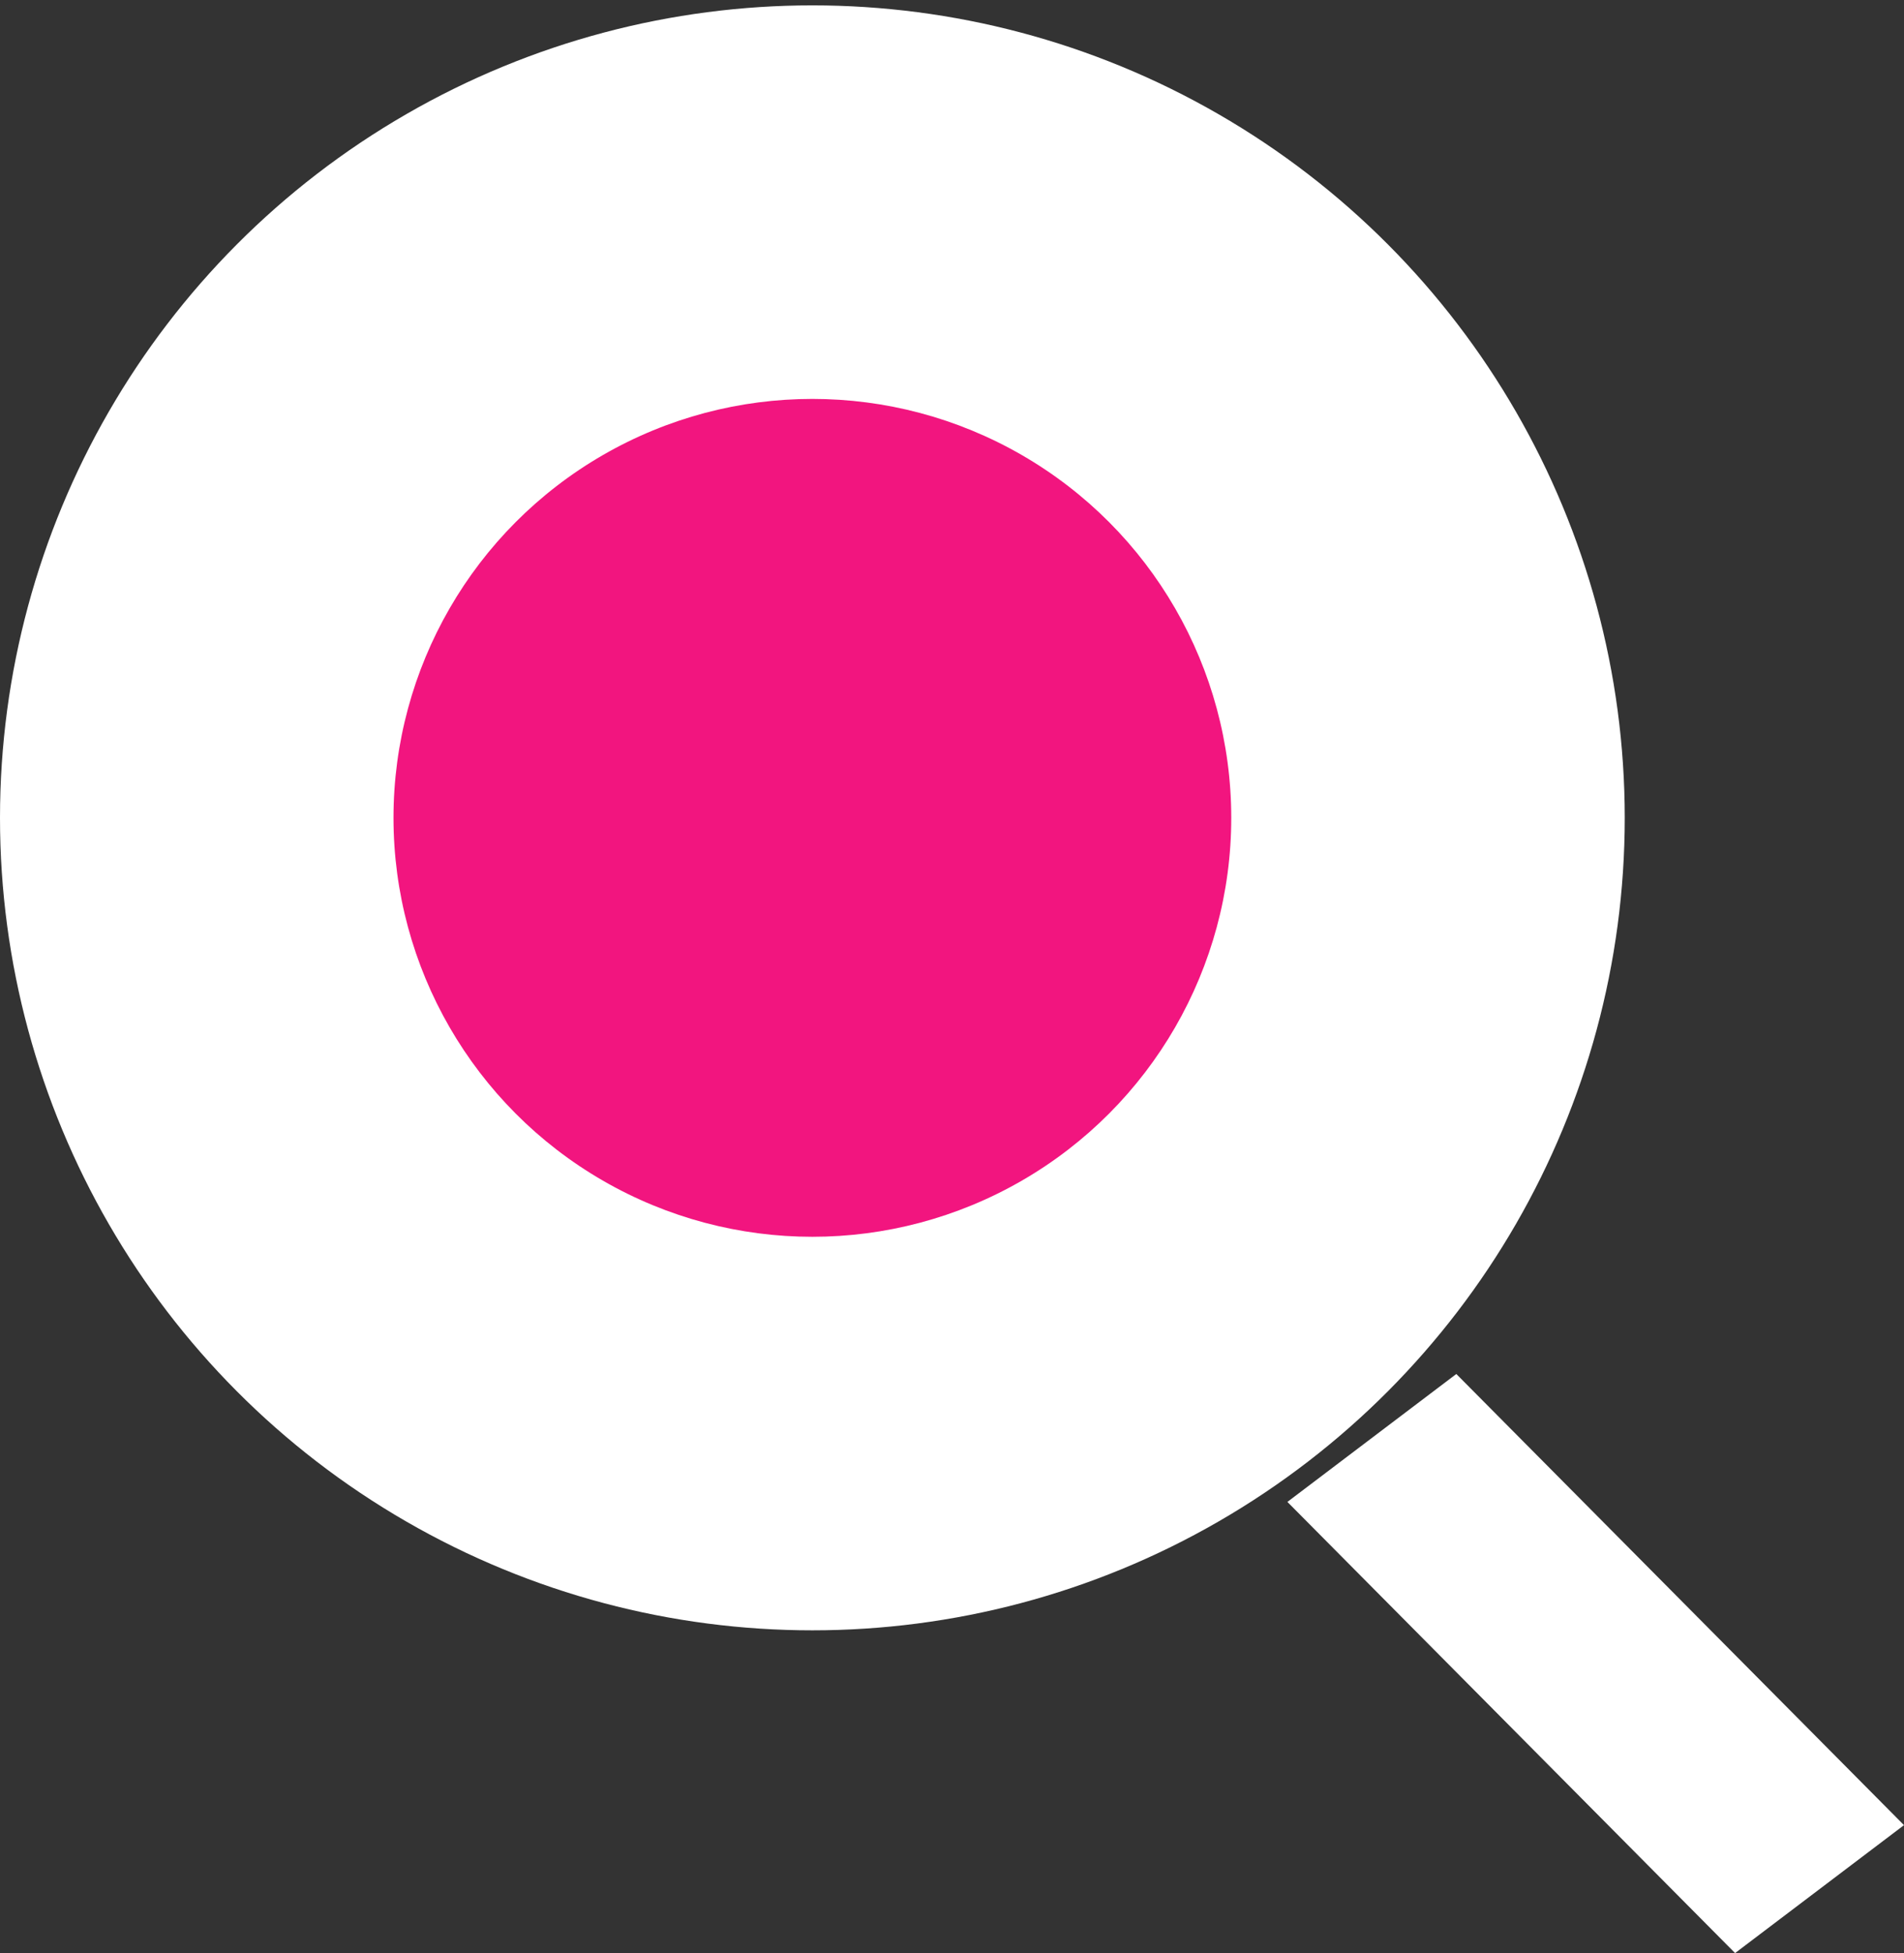
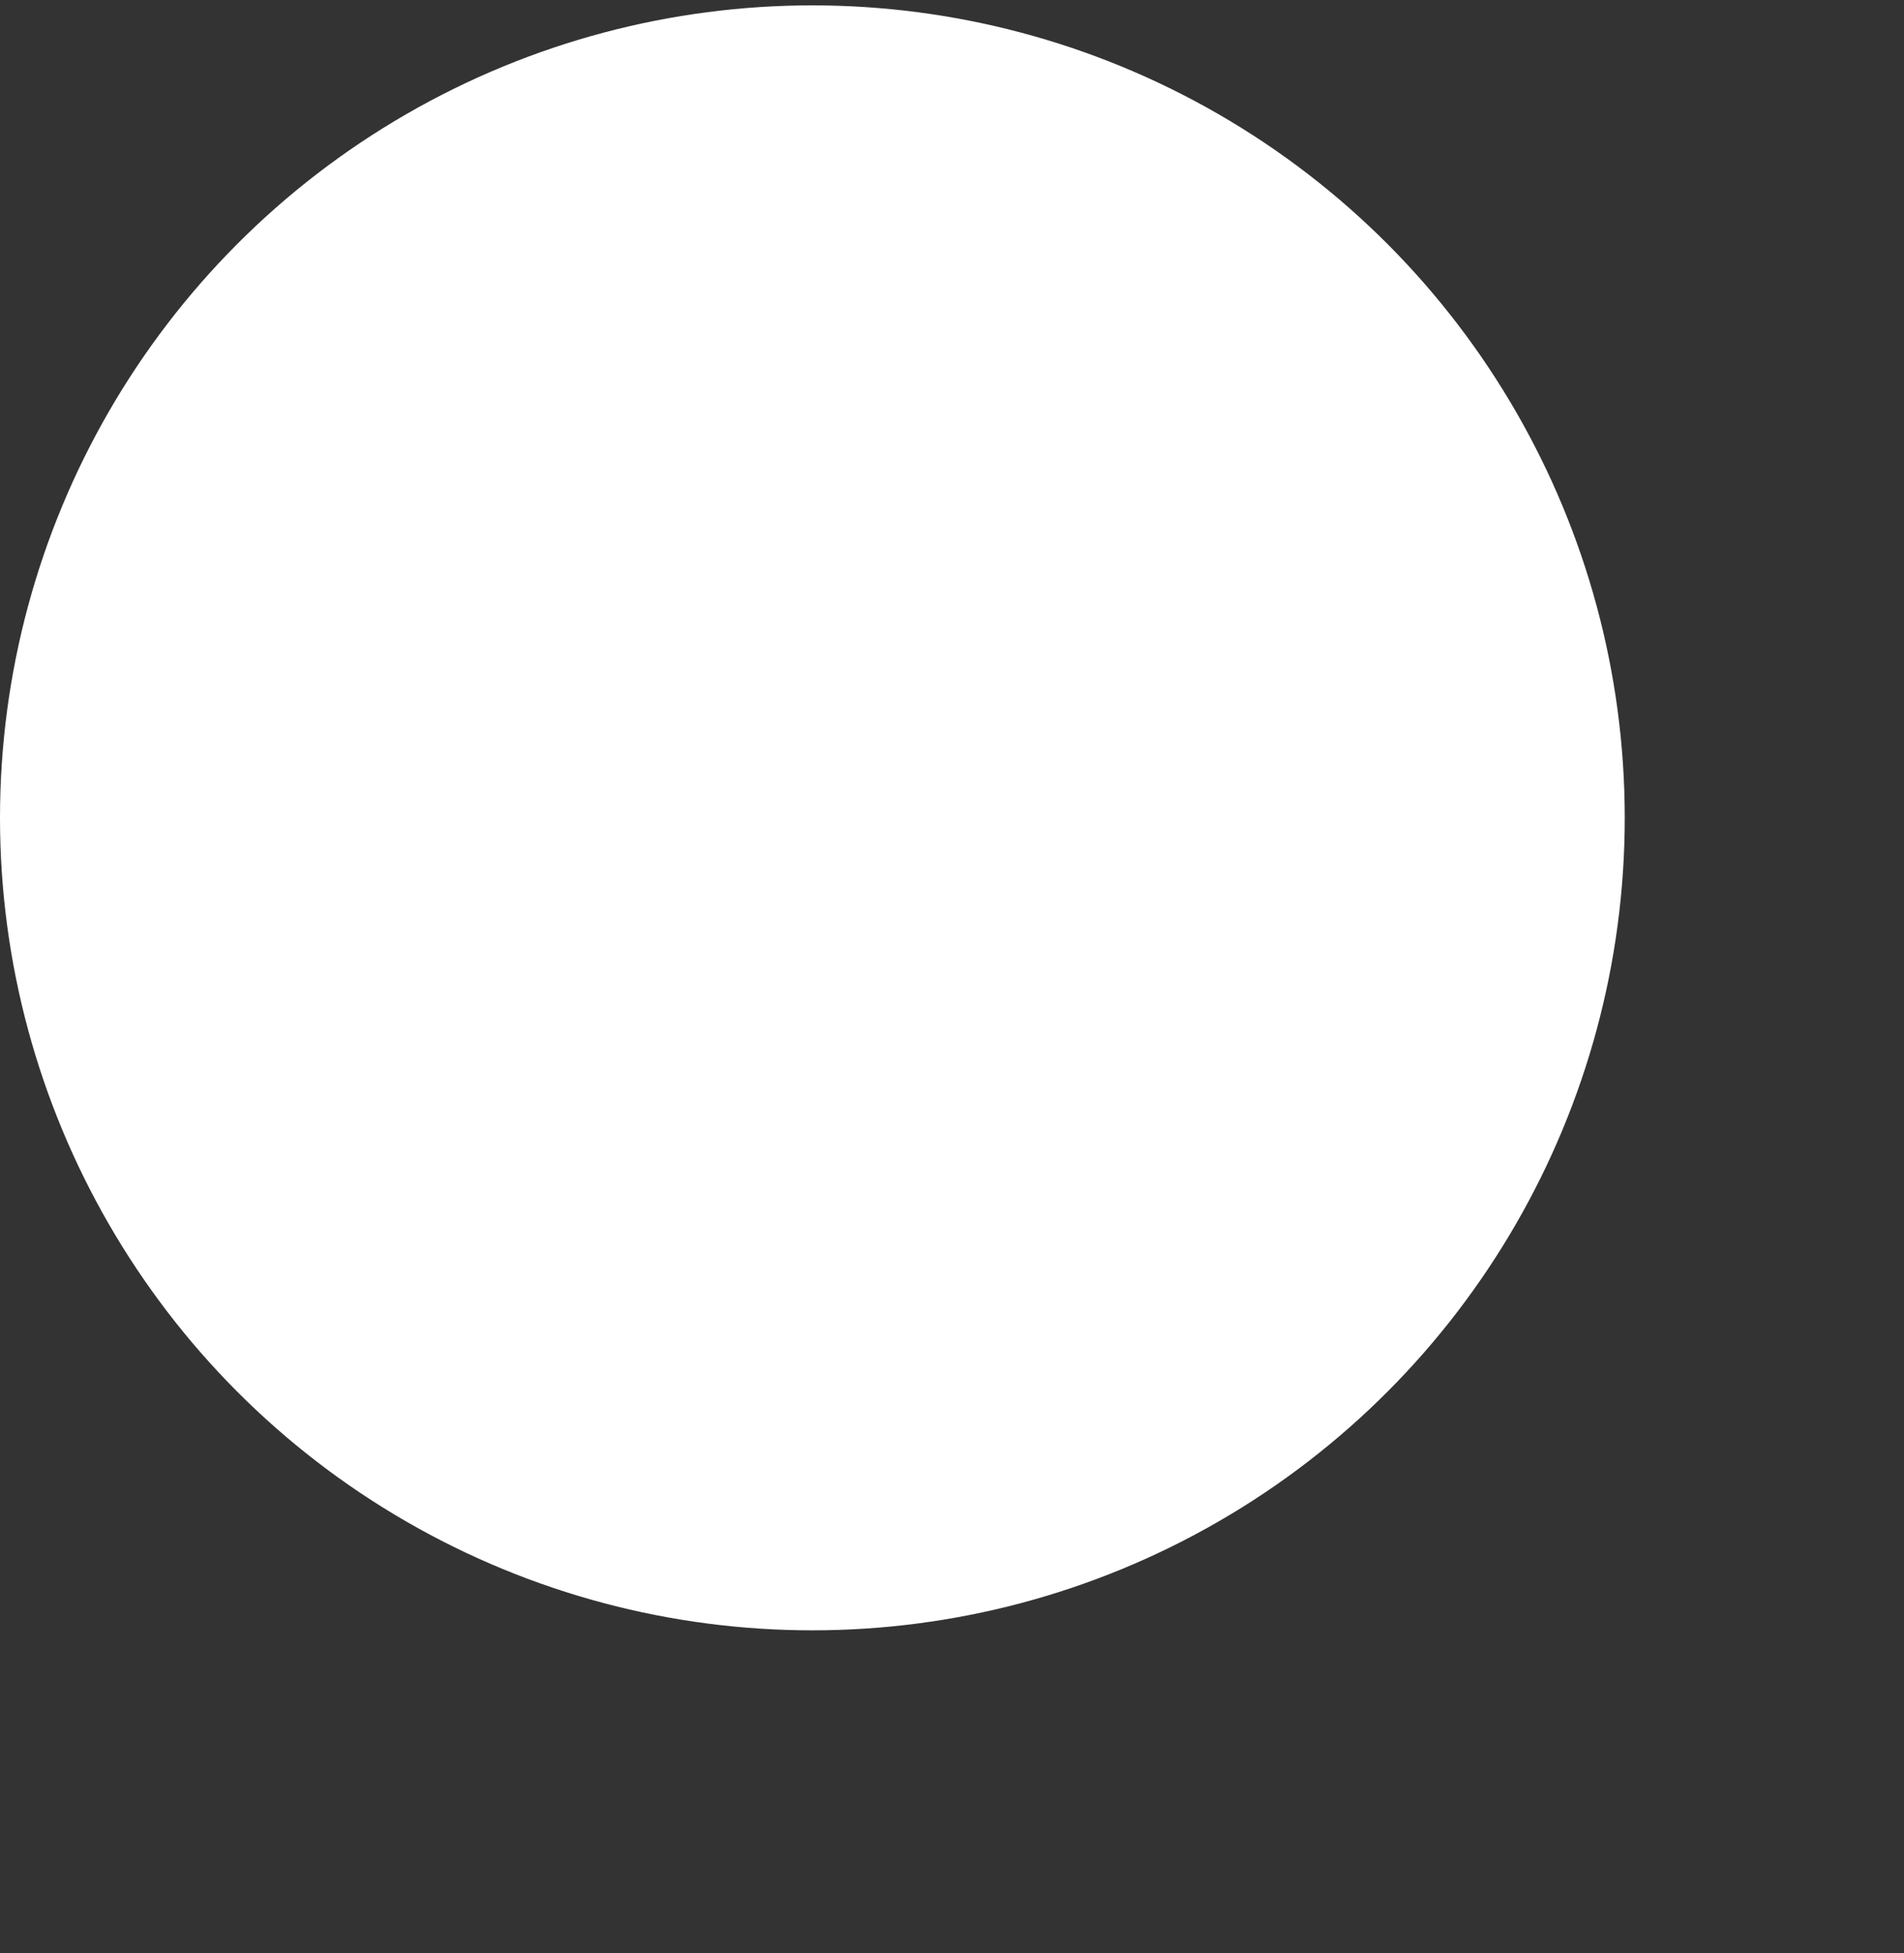
<svg xmlns="http://www.w3.org/2000/svg" width="39" height="40" viewBox="0 0 39 40">
  <rect x="0" y="0" width="39" height="40" fill="#333333" stroke="none" />
  <defs>
    <style>.cls-1, .cls-3 { fill: #fff; } .cls-2 { fill: #f2157f; } .cls-3 { fill-rule: evenodd; }</style>
  </defs>
  <circle id="楕円形_1" class="cls-1" cx="16.64" cy="16.75" r="16.64" />
-   <circle id="楕円形_1-2" class="cls-2" cx="16.64" cy="16.75" r="8.58" />
-   <path id="シェイプ_14" class="cls-3" d="M26.37 30.76l3.46-2.62 9.17 9.24-3.46 2.62z" />
</svg>